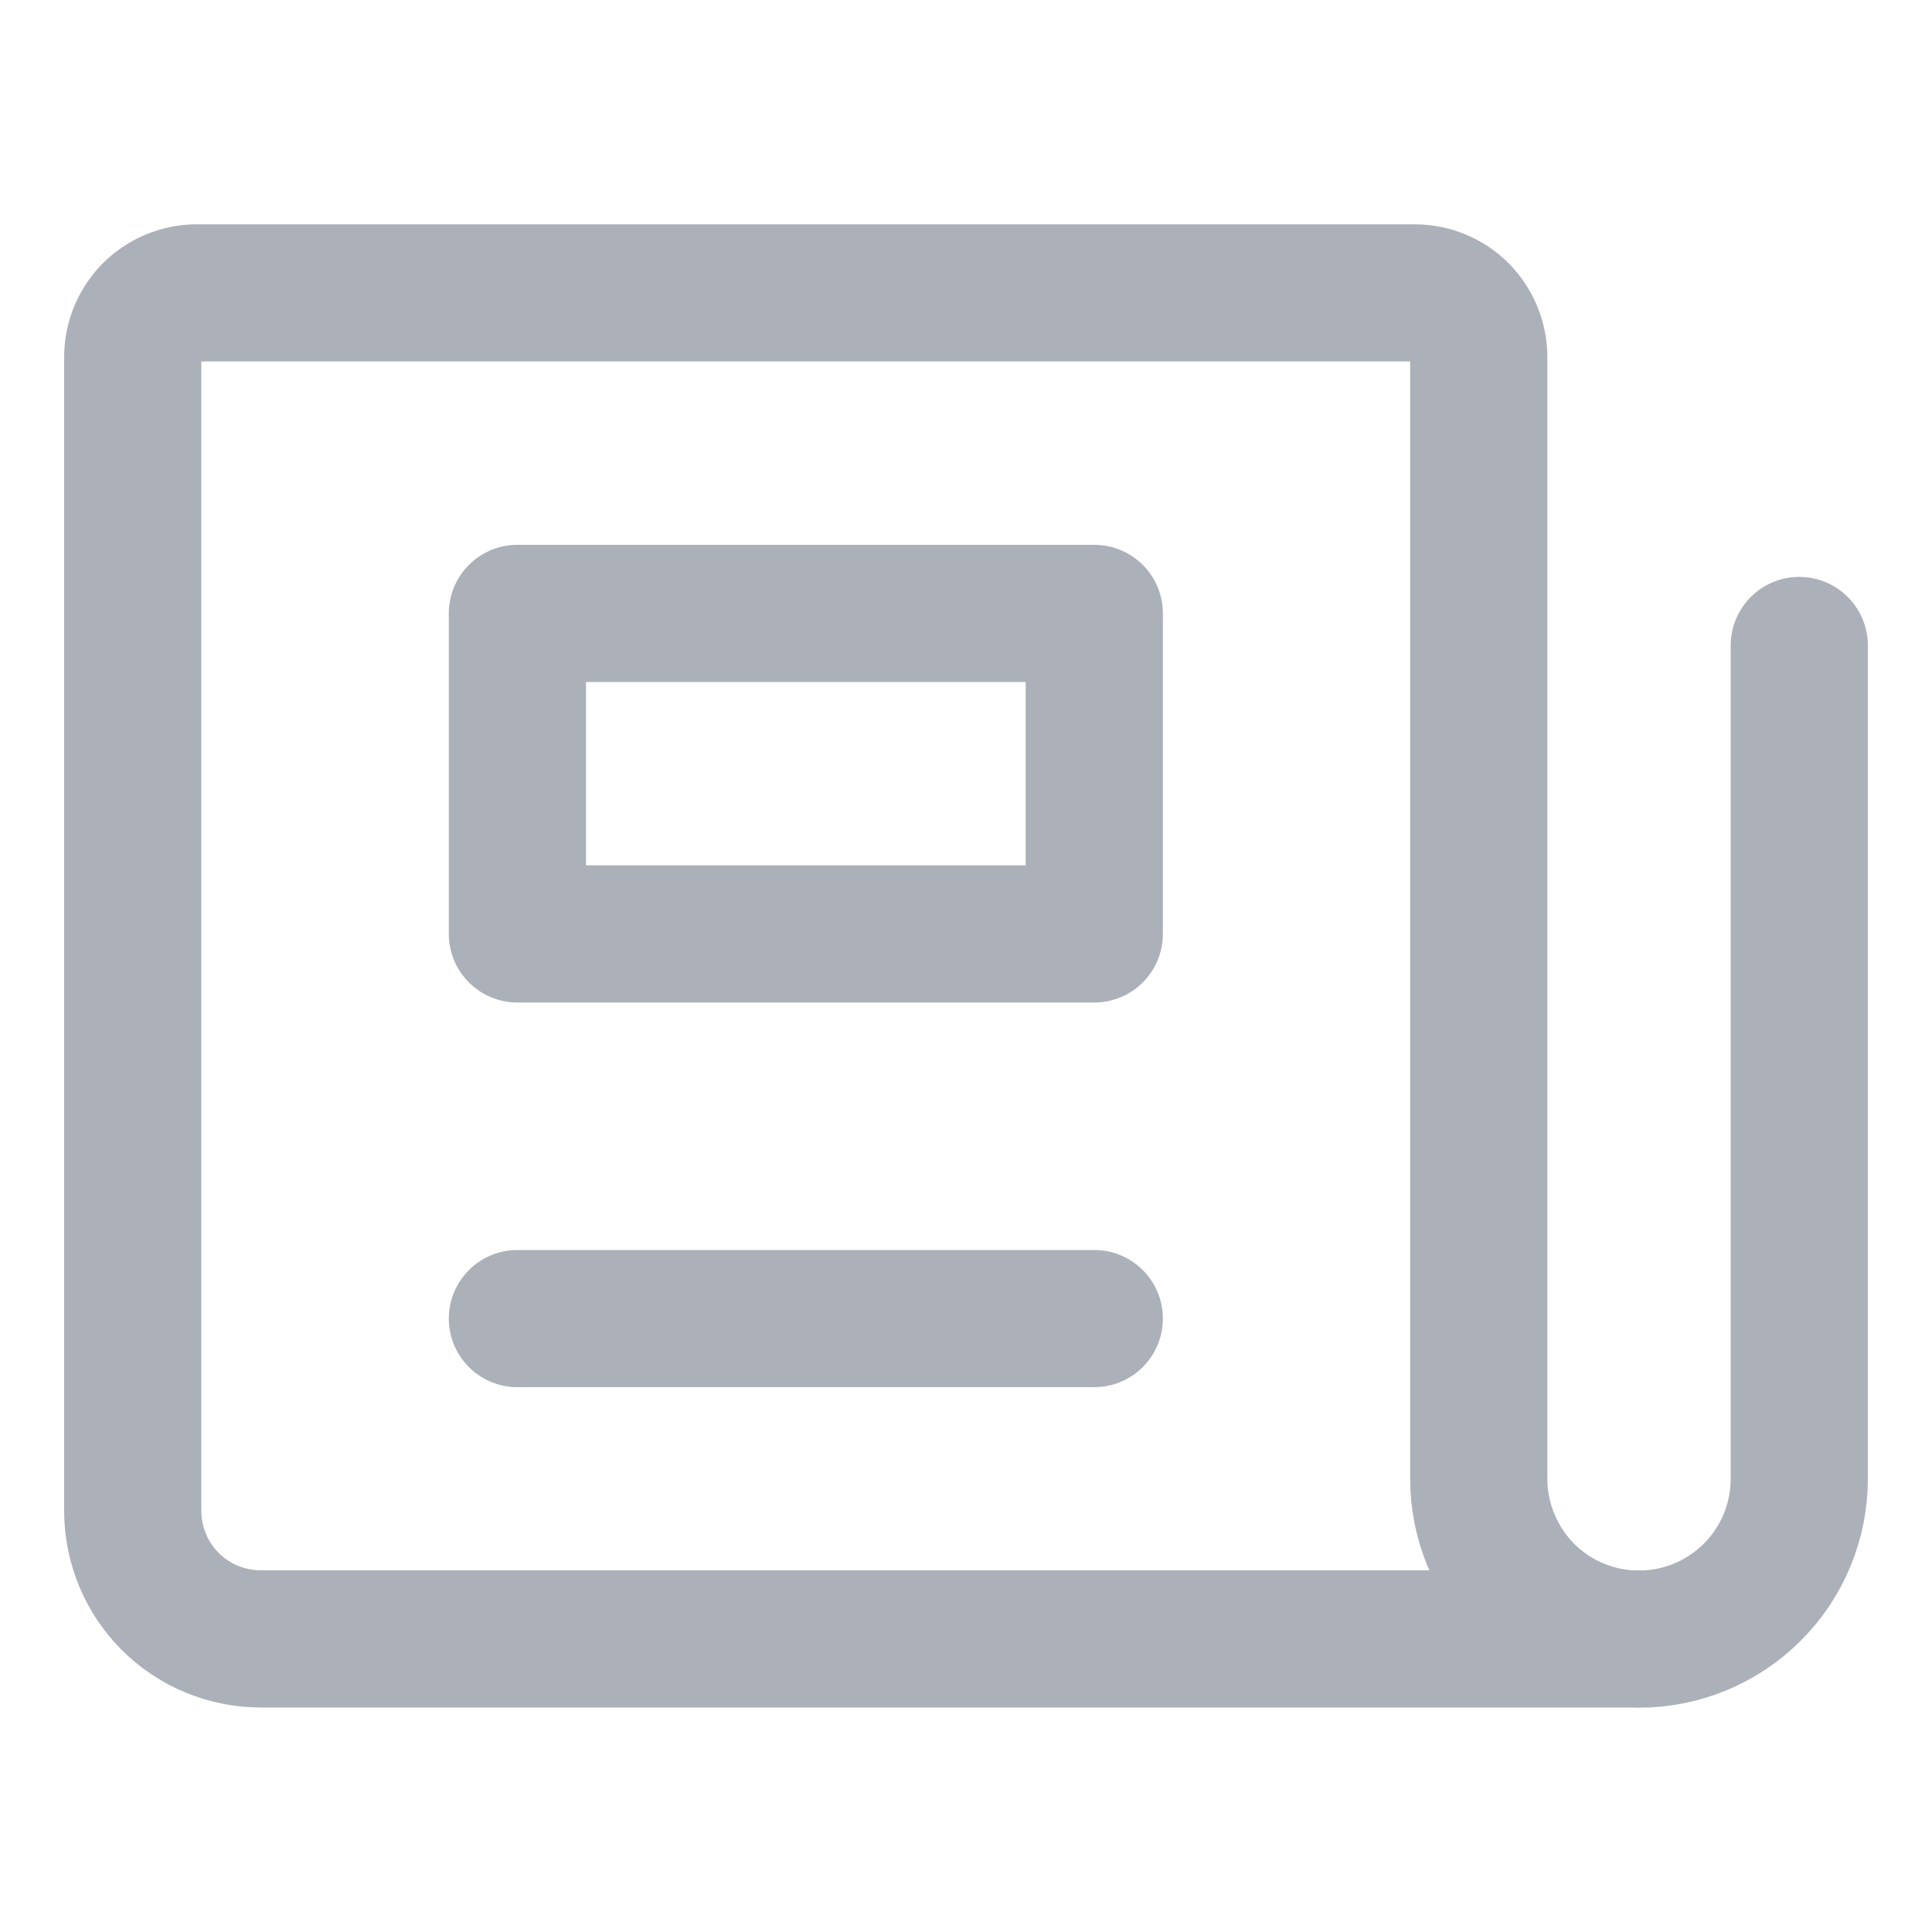
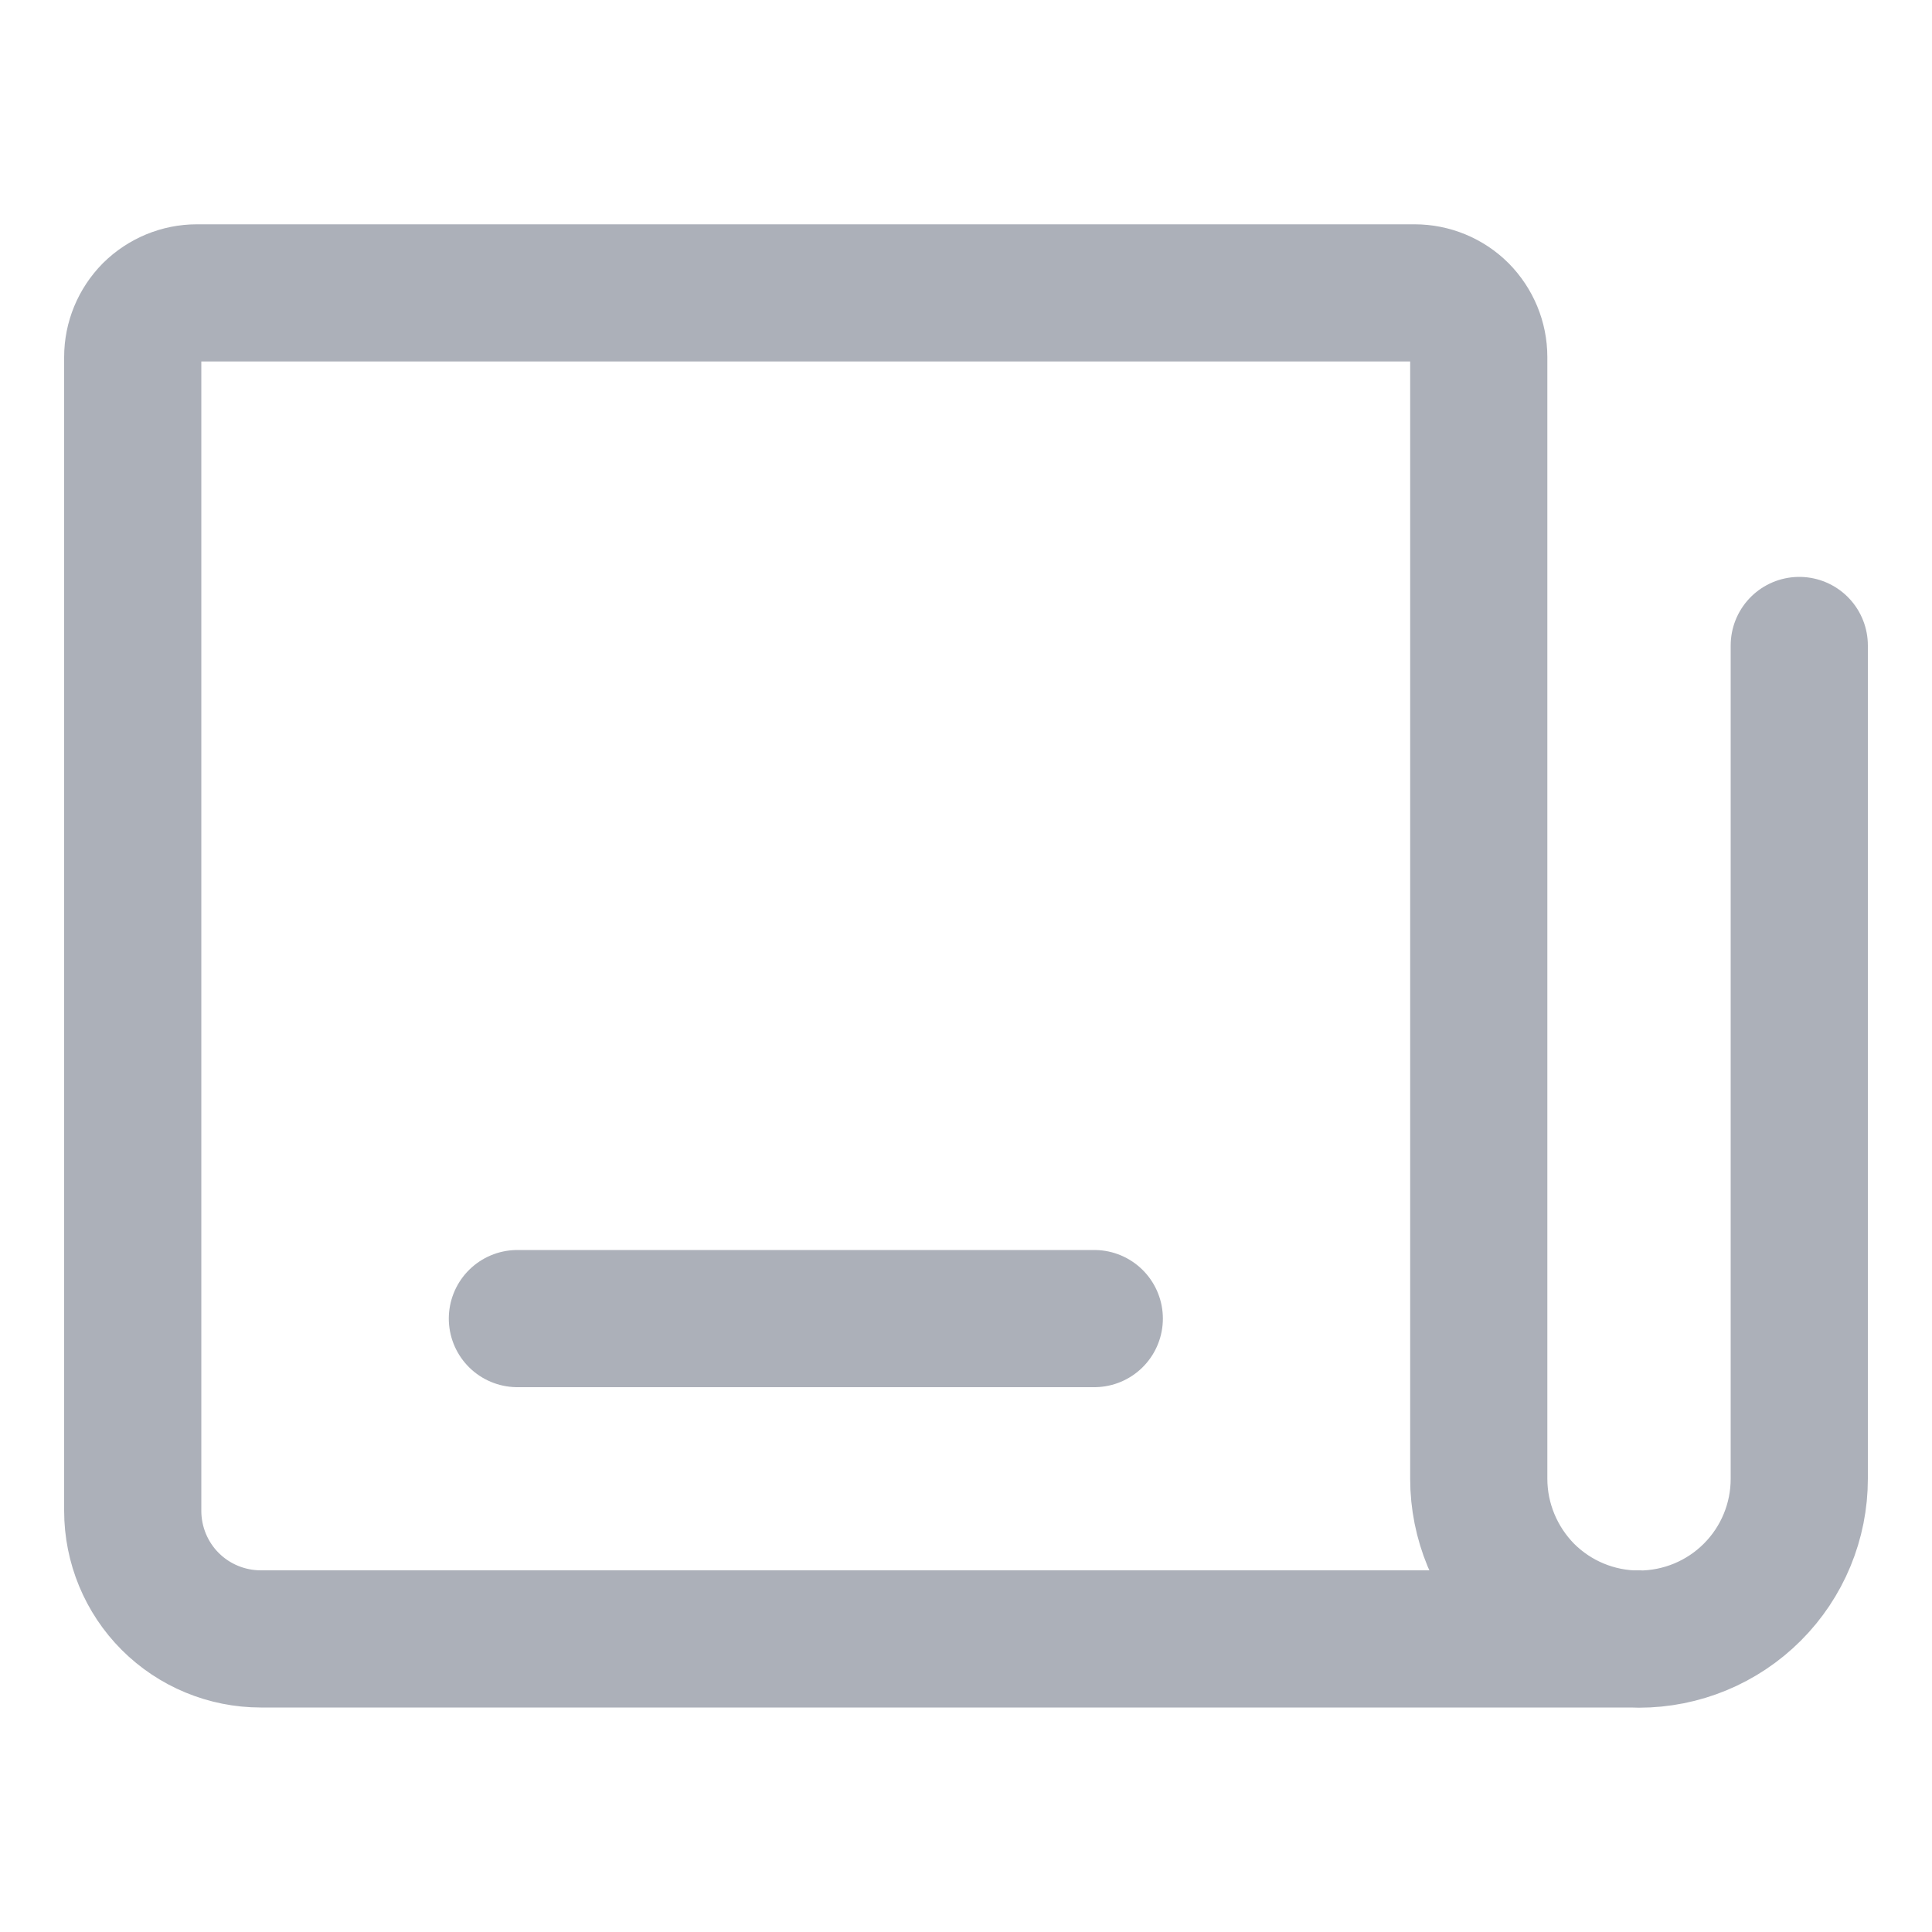
<svg xmlns="http://www.w3.org/2000/svg" fill="none" viewBox="-0.355 -0.355 10 10" id="News-Paper--Streamline-Core" height="10" width="10">
  <desc>
    News Paper Streamline Icon: https://streamlinehq.com
  </desc>
  <g id="news-paper--newspaper-periodical-fold-content-entertainment">
    <path id="Vector" stroke="#acb0b9" stroke-linecap="round" stroke-linejoin="round" d="M8.958 2.986V7.299c0 0.22 -0.087 0.431 -0.243 0.587 -0.156 0.156 -0.367 0.243 -0.587 0.243s-0.431 -0.087 -0.587 -0.243C7.387 7.73 7.299 7.519 7.299 7.299V1.493c0 -0.088 -0.035 -0.172 -0.097 -0.235 -0.062 -0.062 -0.147 -0.097 -0.235 -0.097H0.664c-0.088 0 -0.172 0.035 -0.235 0.097C0.367 1.321 0.332 1.405 0.332 1.493v5.972c0 0.176 0.07 0.345 0.194 0.469 0.124 0.124 0.293 0.194 0.469 0.194h7.133" stroke-width="0.71" />
-     <path id="Vector_2" stroke="#acb0b9" stroke-linecap="round" stroke-linejoin="round" d="M5.309 2.82H2.323v1.659H5.309v-1.659Z" stroke-width="0.71" />
    <path id="Vector_3" stroke="#acb0b9" stroke-linecap="round" stroke-linejoin="round" d="M2.323 6.47H5.309" stroke-width="0.71" />
  </g>
</svg>